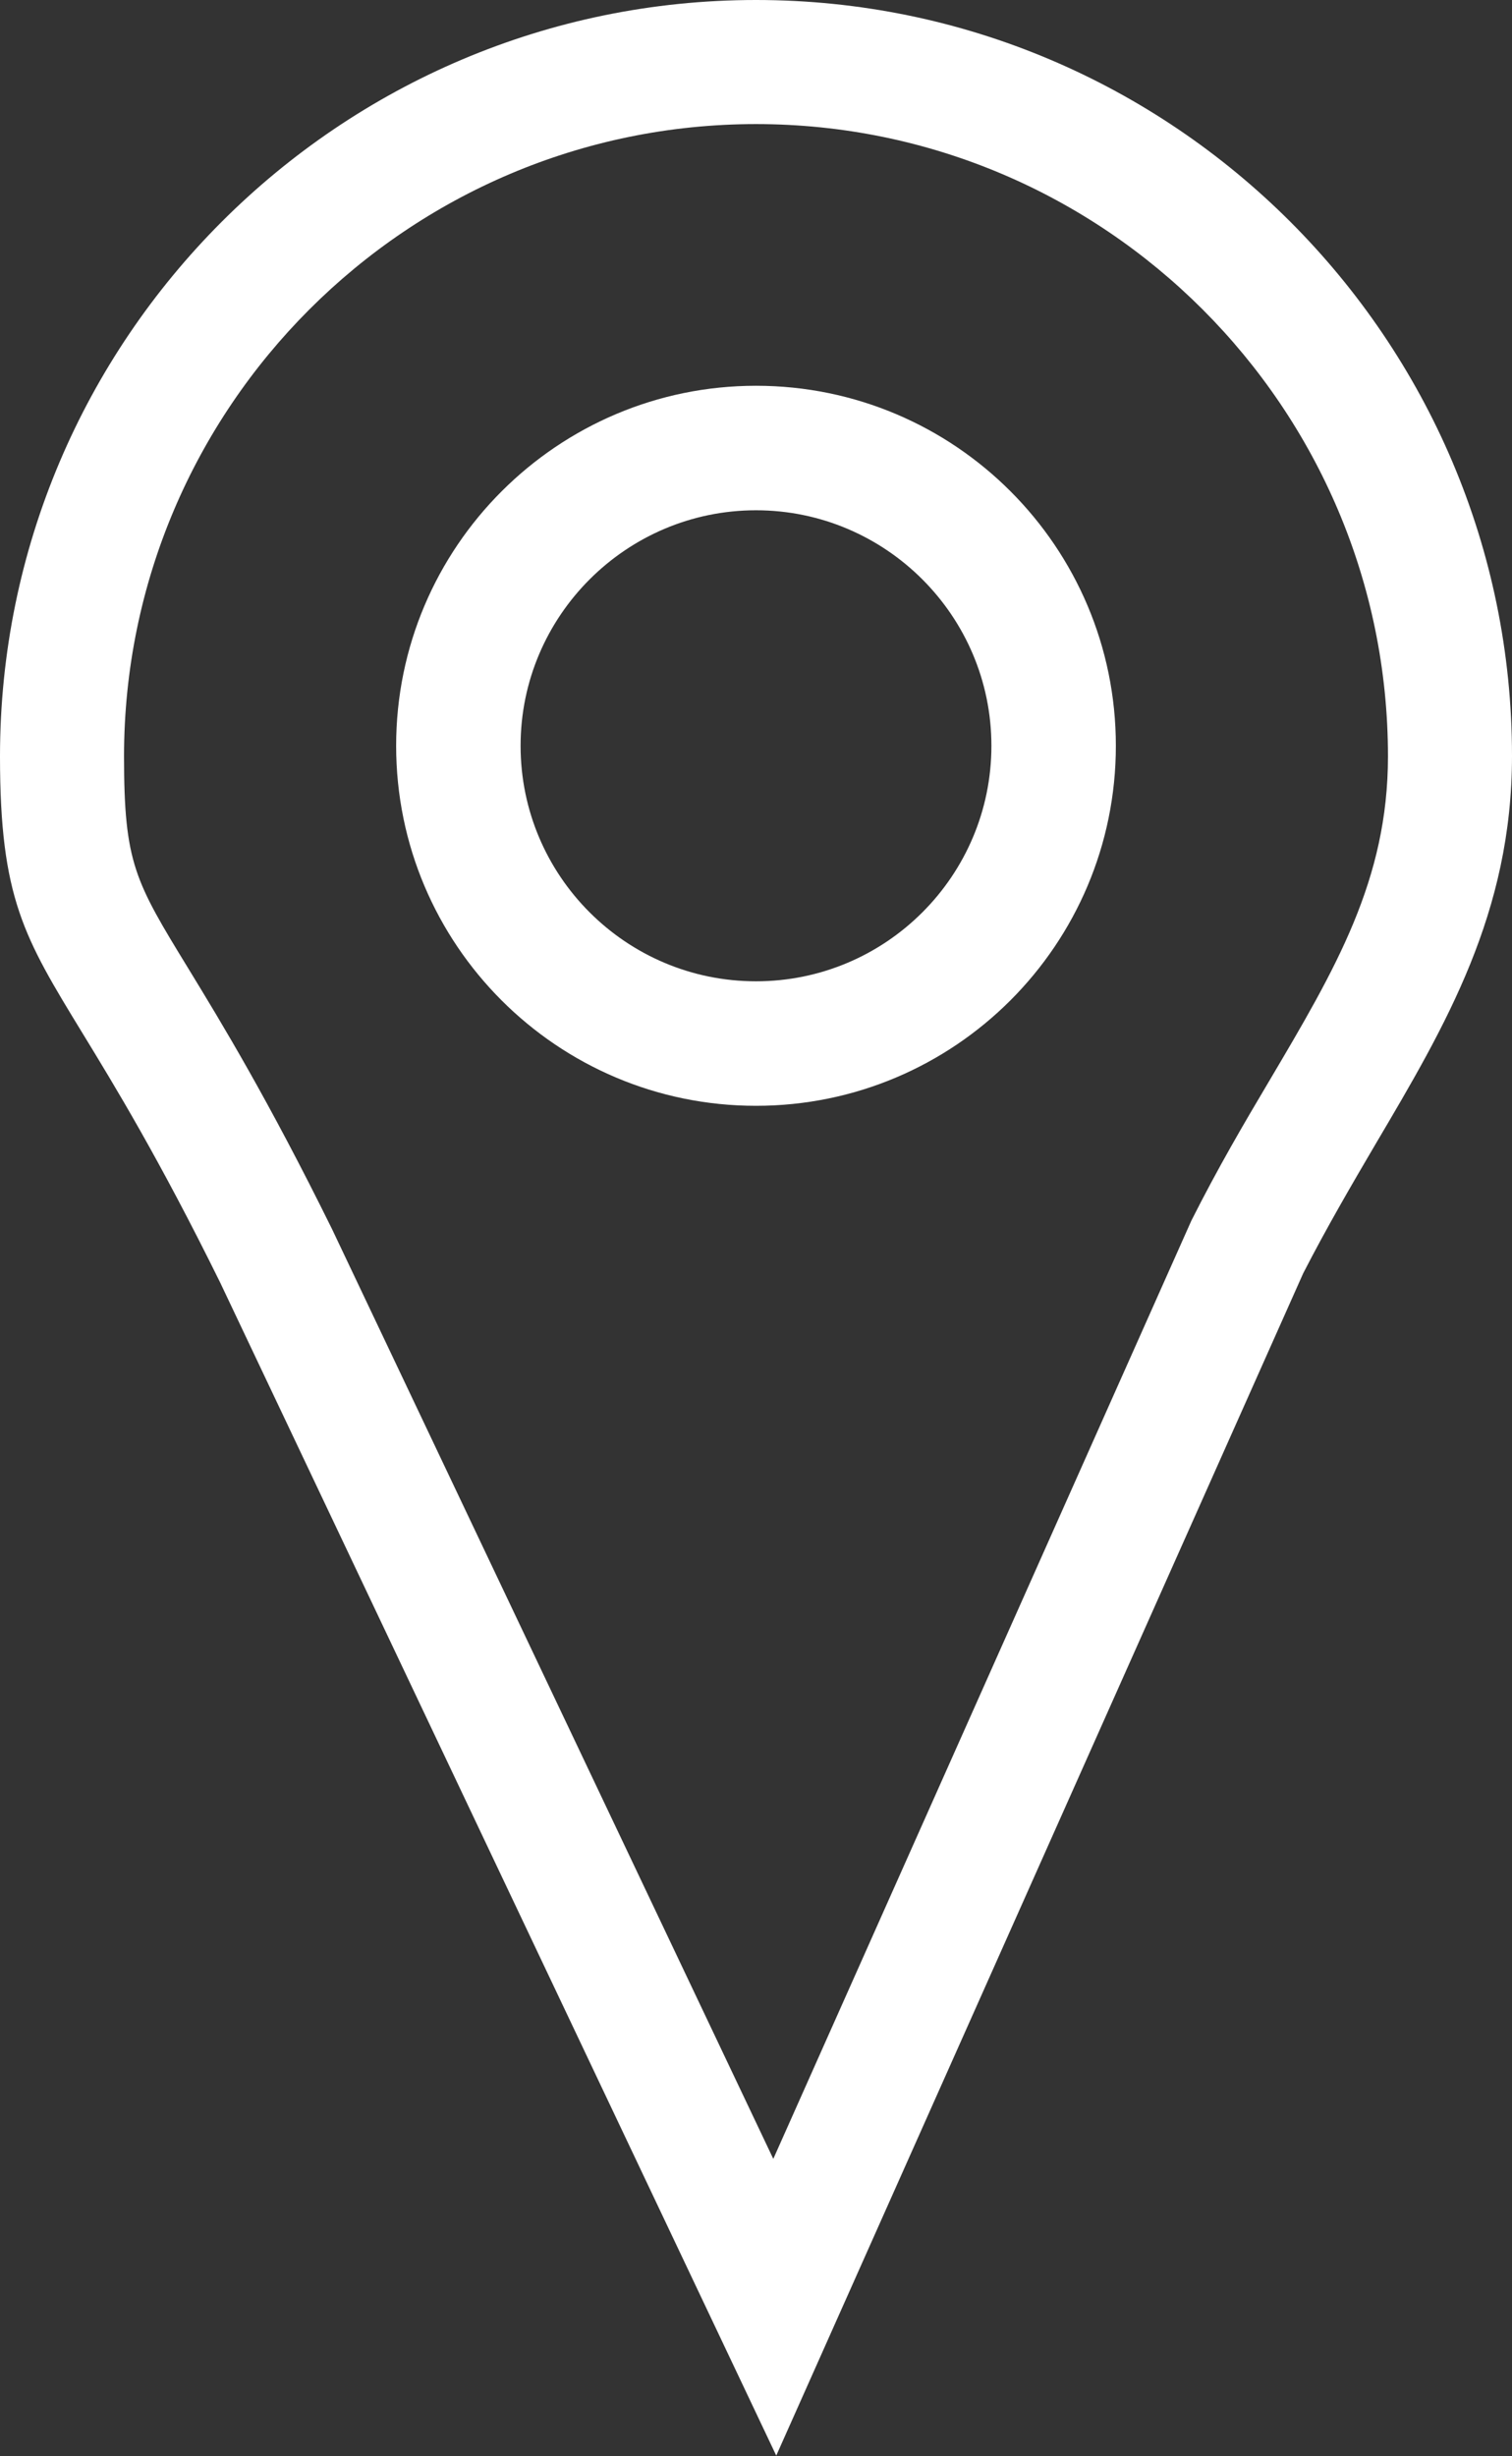
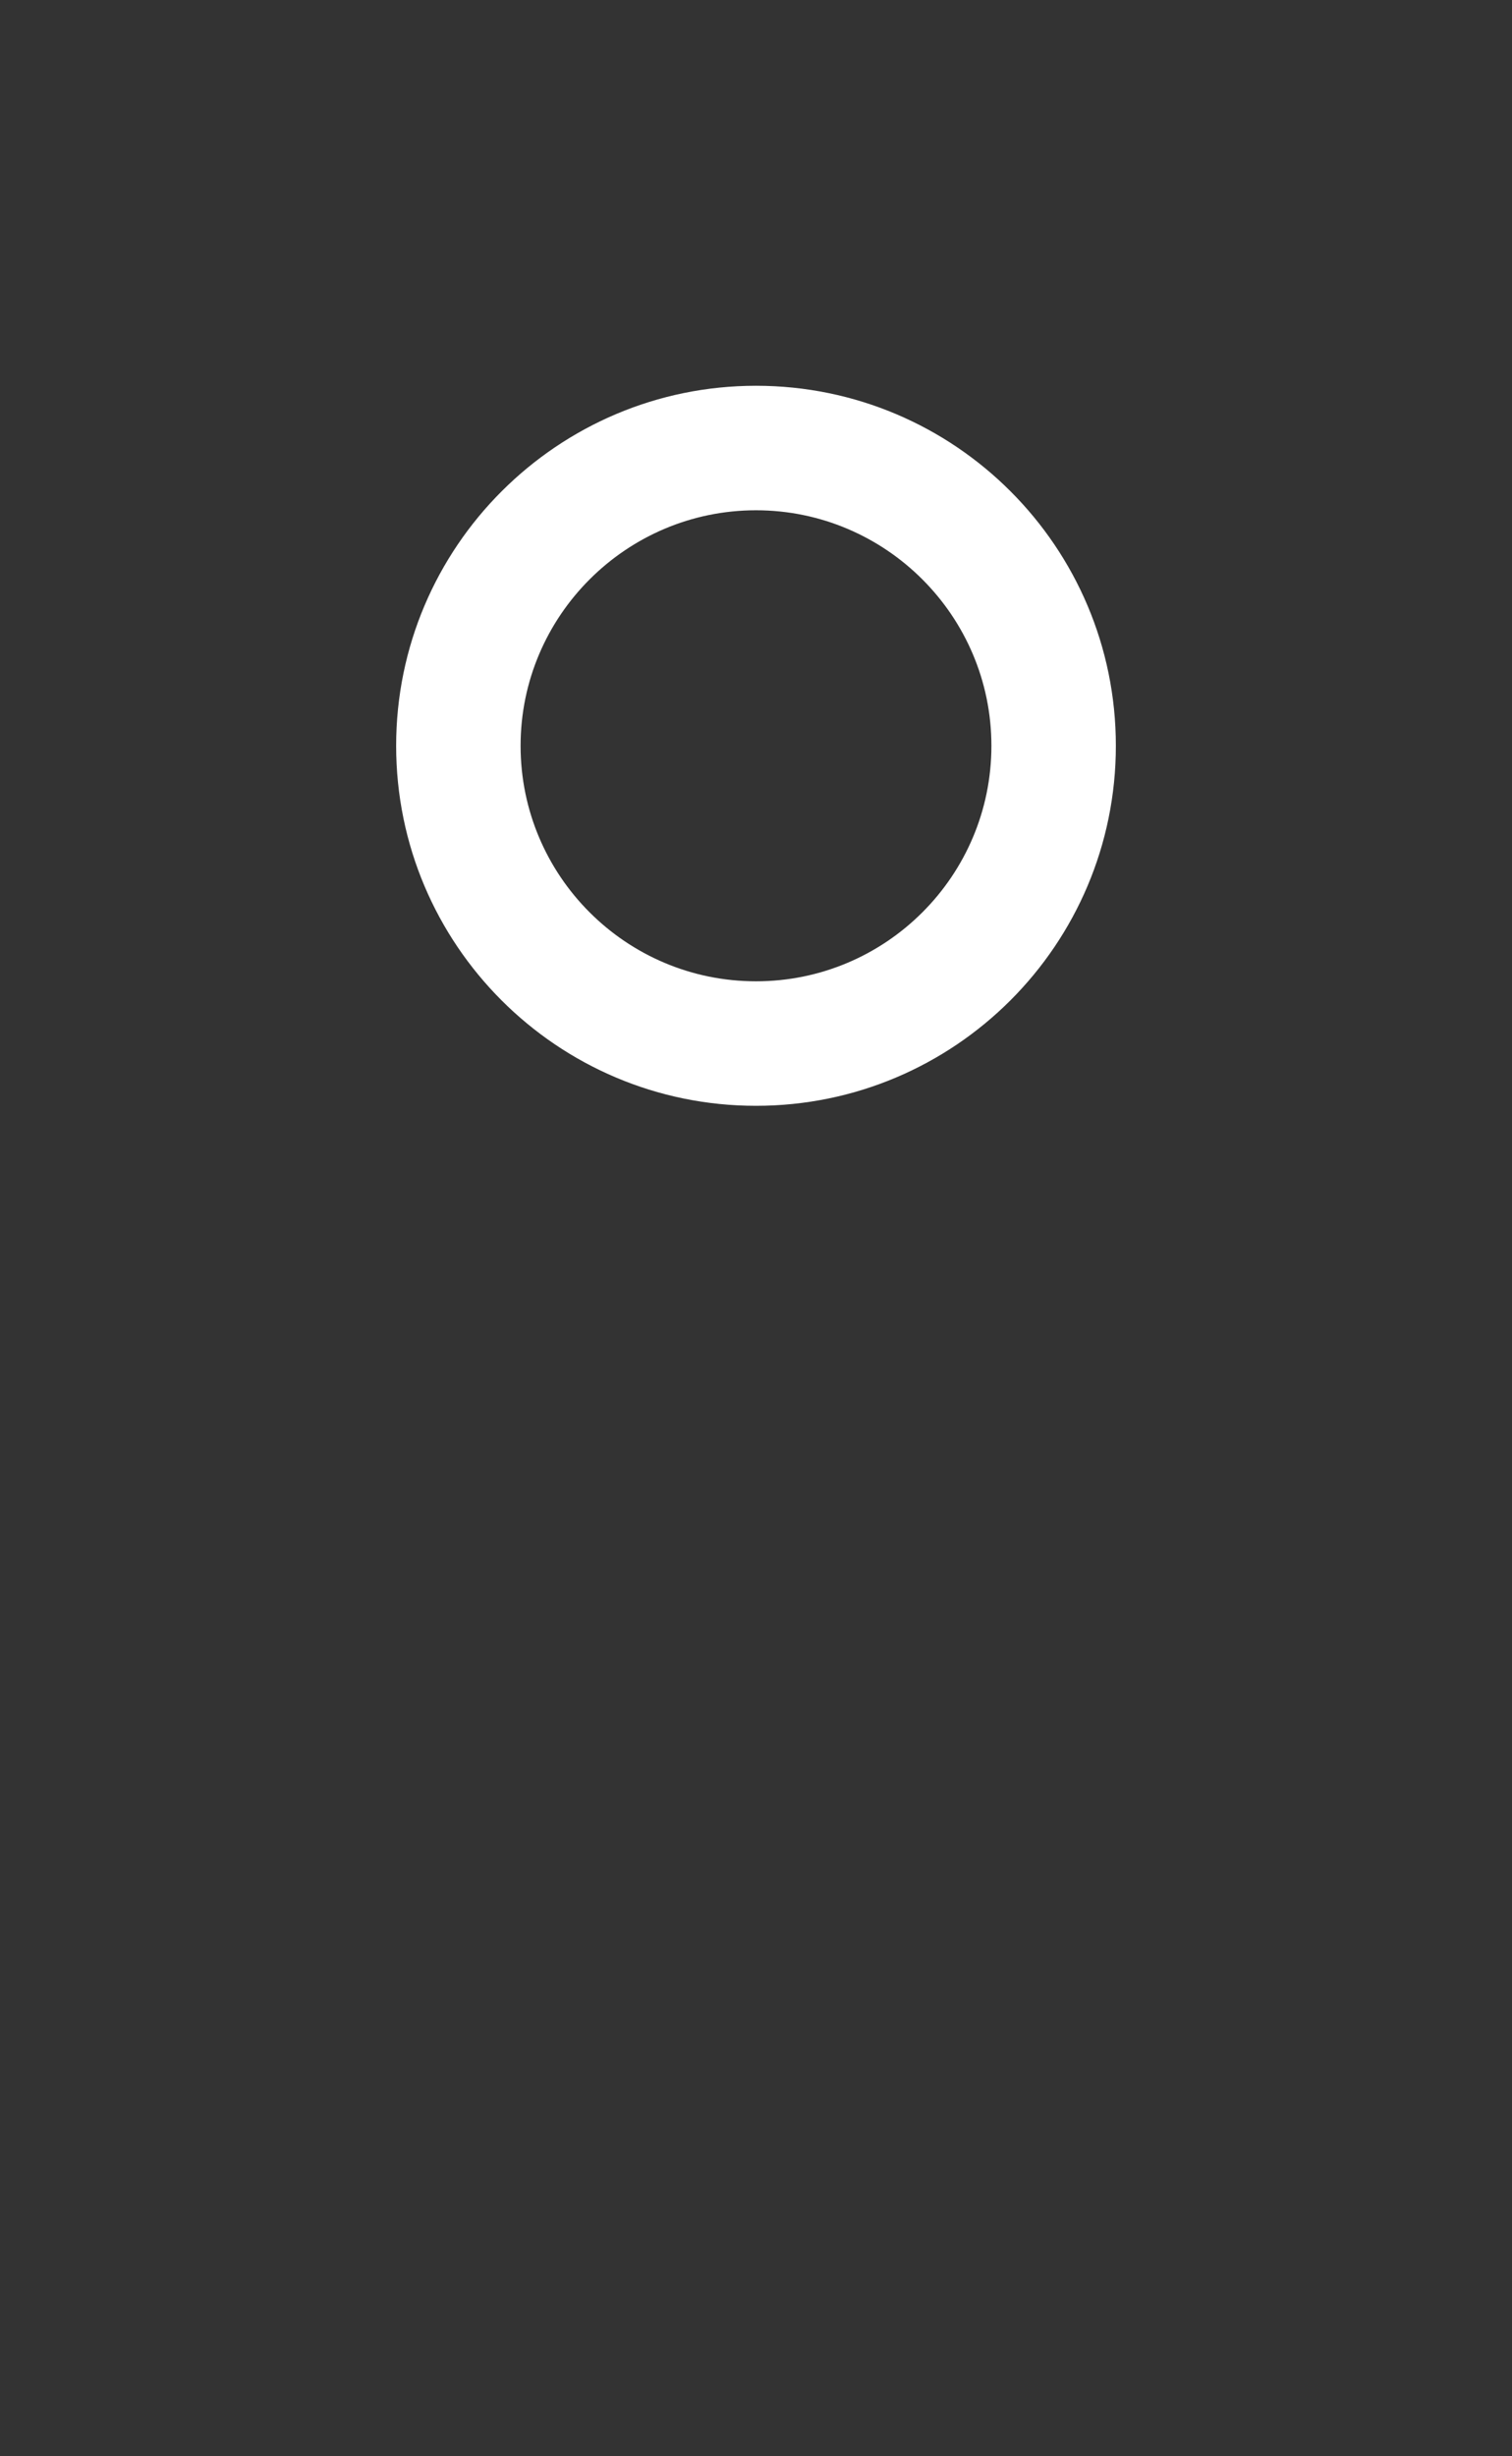
<svg xmlns="http://www.w3.org/2000/svg" id="Capa_2" data-name="Capa 2" viewBox="0 0 35.84 58.19">
  <rect x="0" y="0" width="35.84" height="58.19" fill="#333333" stroke="none" />
  <defs>
    <style>
      .cls-1 {
        fill: #fff;
      }
    </style>
  </defs>
  <g id="Capa_1-2" data-name="Capa 1">
    <g>
-       <path class="cls-1" d="M17.92,0C8.04,0,0,8.04,0,17.92c0,3.36,.57,4.29,1.95,6.55,.77,1.26,1.82,2.98,3.27,5.92l13.18,27.79,12.49-28.01c.56-1.09,1.15-2.1,1.72-3.07,1.66-2.81,3.23-5.47,3.23-9.19C35.84,8.04,27.8,0,17.92,0Zm12.16,25.62c-.6,1.01-1.21,2.05-1.84,3.3l-9.91,22.23L7.87,29.12c-1.52-3.08-2.61-4.87-3.41-6.18-1.26-2.06-1.52-2.49-1.52-5.02C2.94,9.66,9.66,2.94,17.92,2.94s14.98,6.72,14.98,14.98c0,2.93-1.24,5.03-2.82,7.7Z" />
      <path class="cls-1" d="M17.92,9.14c-4.7,0-8.53,3.82-8.53,8.53s3.82,8.53,8.53,8.53,8.53-3.82,8.53-8.53-3.82-8.53-8.53-8.53Zm0,14.11c-3.08,0-5.58-2.5-5.58-5.58s2.51-5.58,5.58-5.58,5.58,2.5,5.58,5.58-2.5,5.58-5.58,5.58Z" />
    </g>
  </g>
</svg>